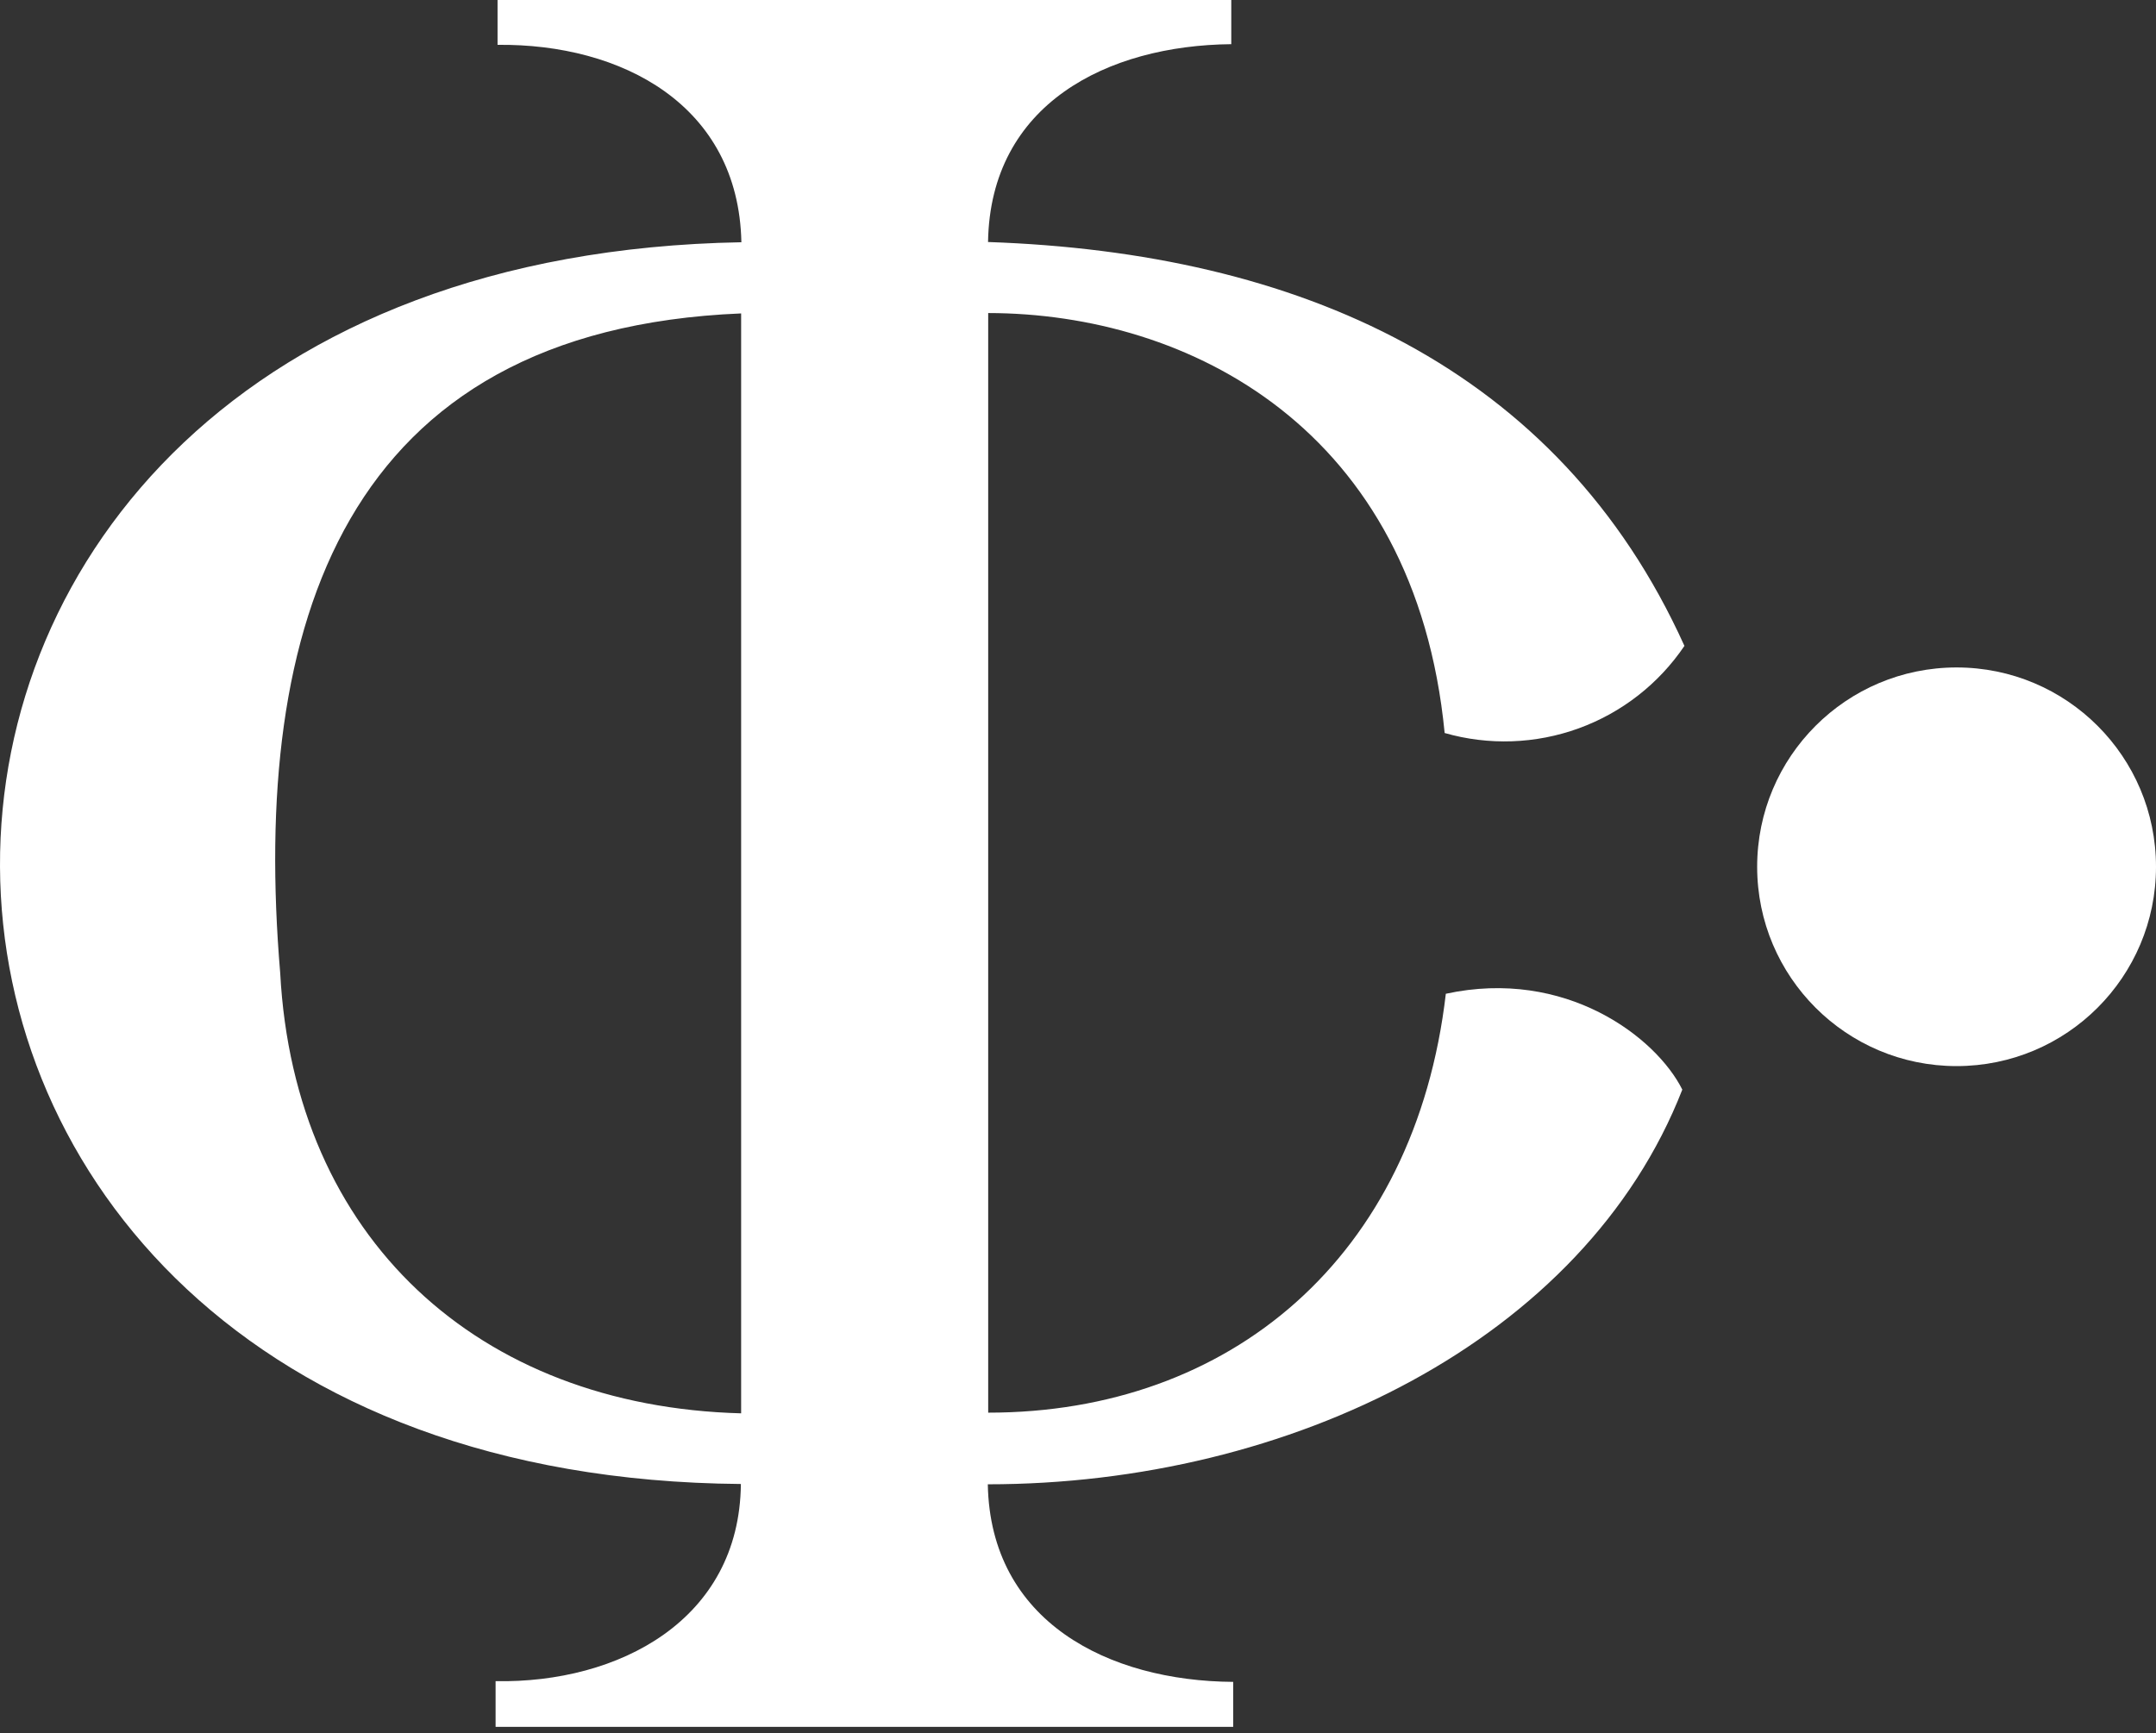
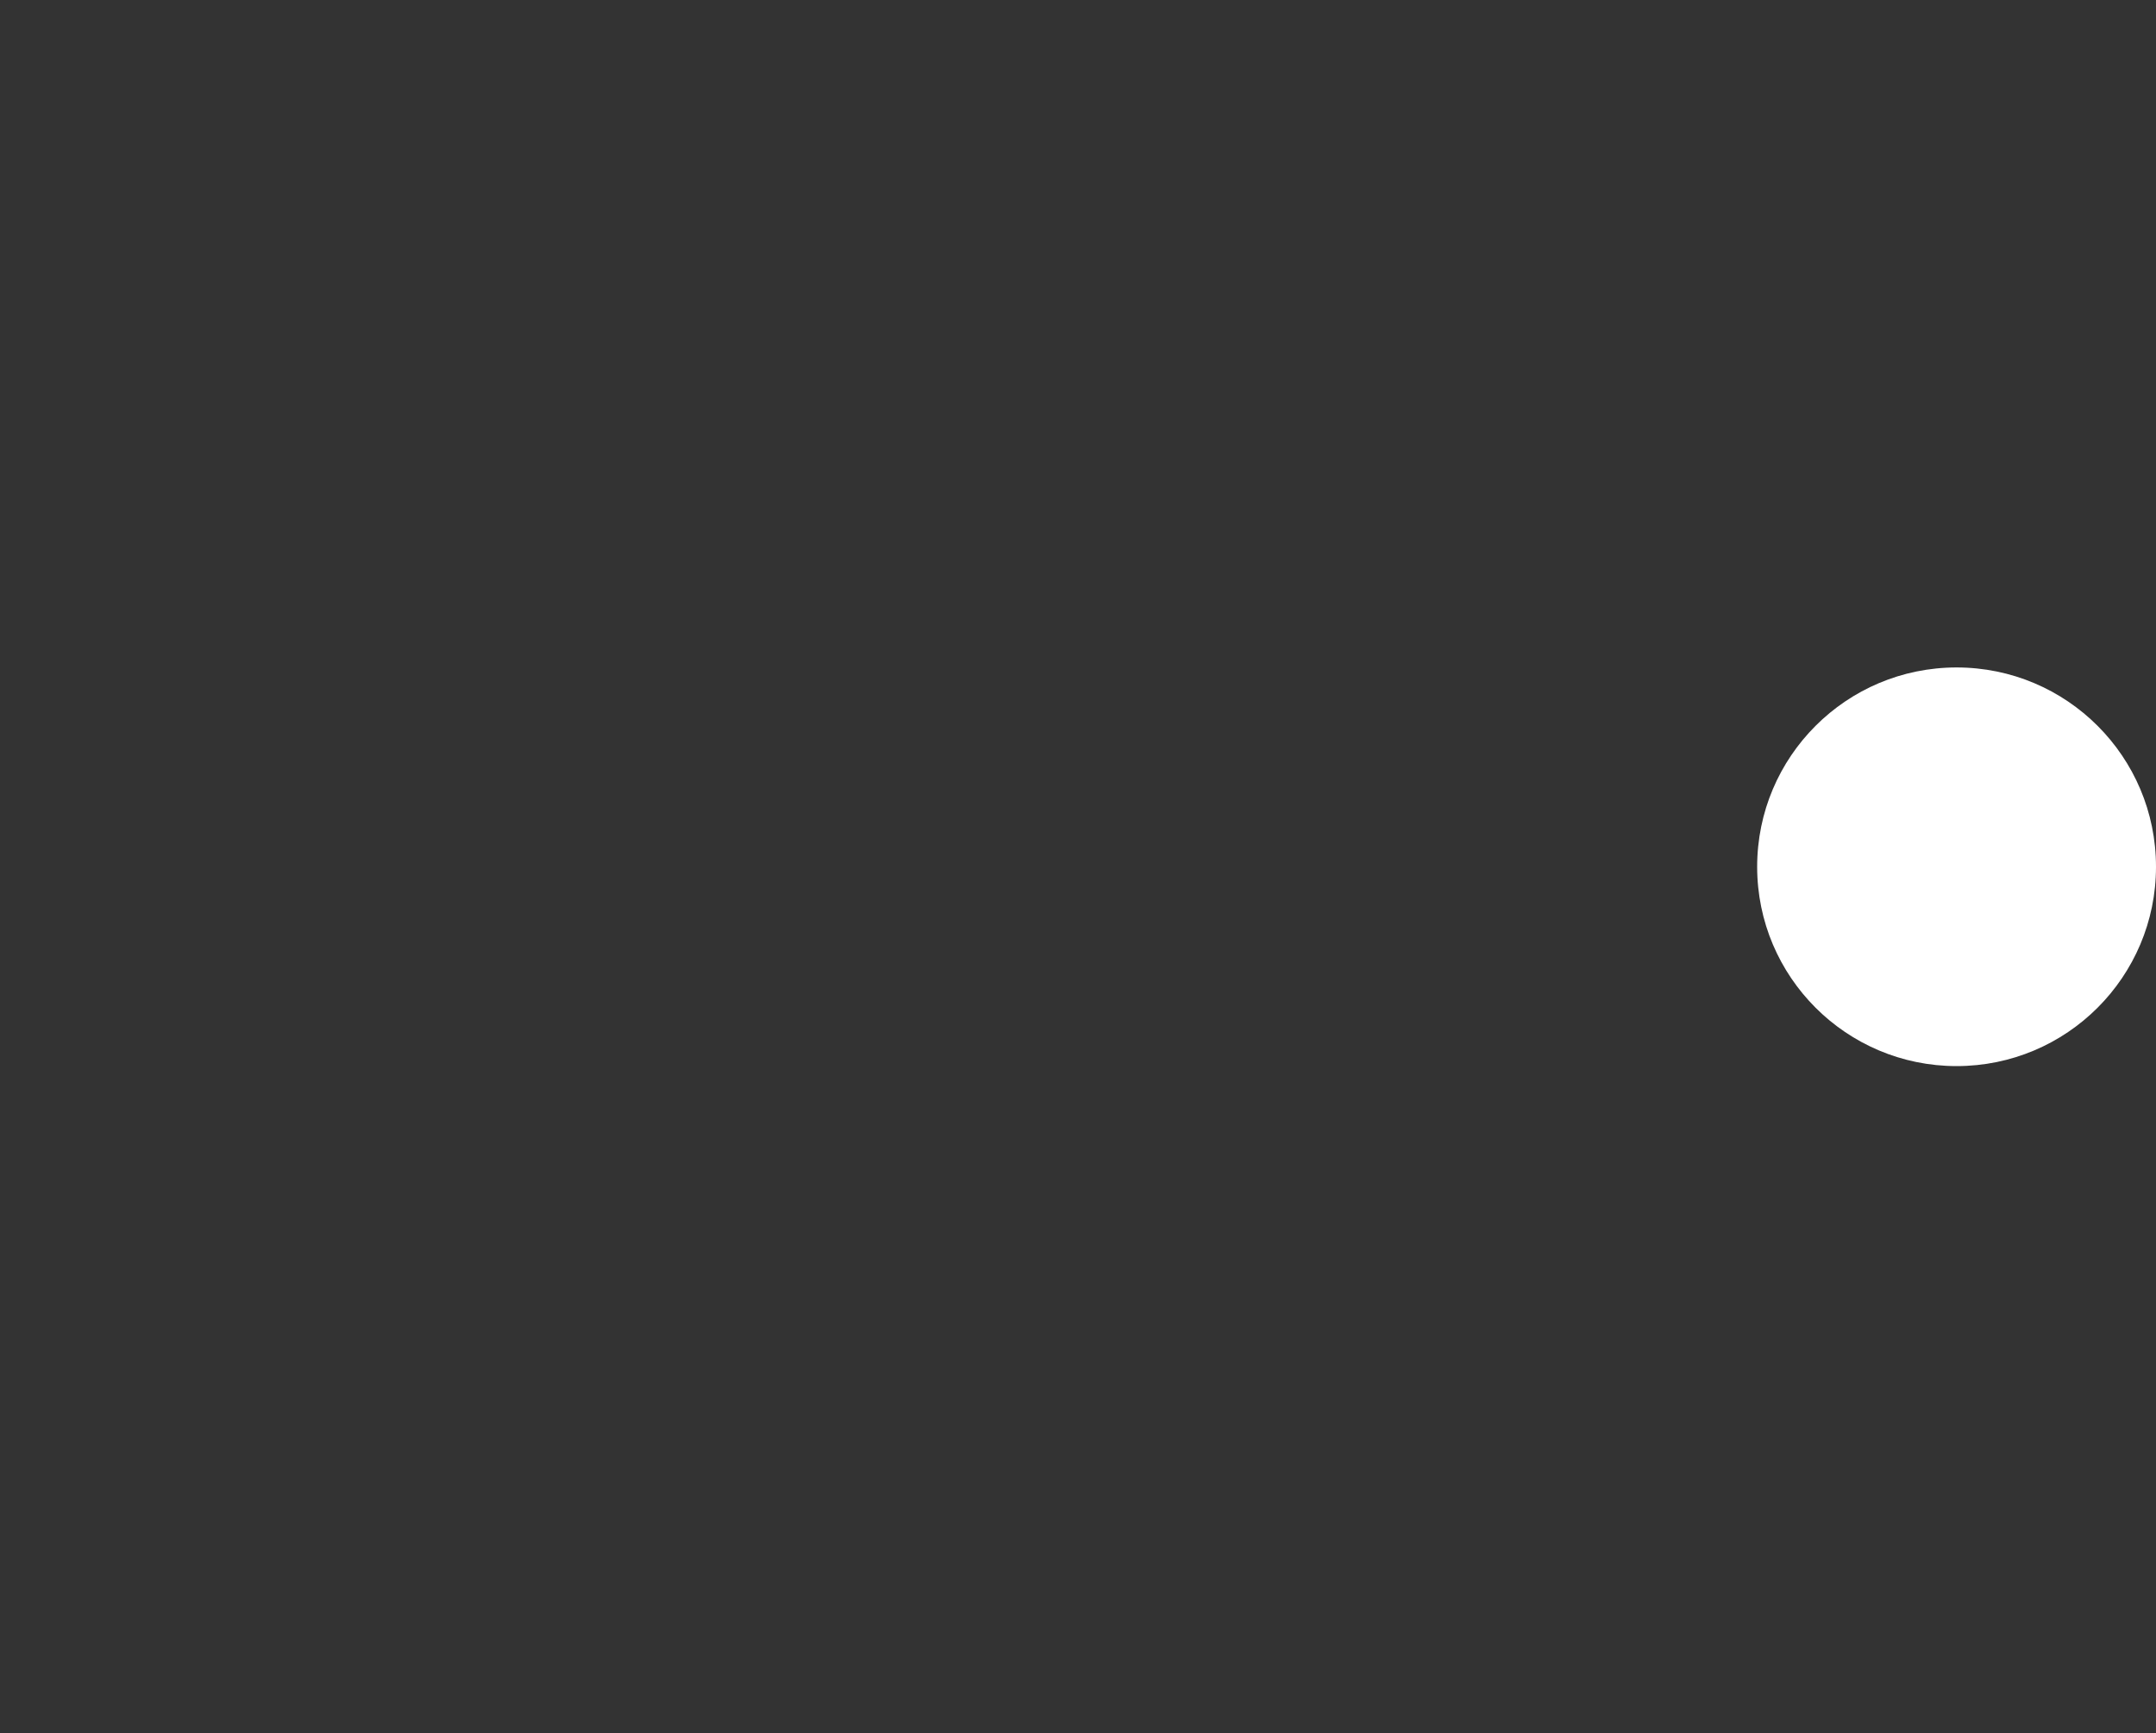
<svg xmlns="http://www.w3.org/2000/svg" width="240" height="193" viewBox="0 0 240 193" fill="none">
  <rect x="0" y="0" width="240" height="193" fill="#333333" stroke="none" />
-   <path d="M160.815 81.617C165.719 83.022 170.941 82.84 175.735 81.098C180.529 79.356 184.649 76.142 187.506 71.917C173.455 40.806 144.433 28.126 109.986 26.947C110.227 11.564 123.298 5.048 137.062 4.919V0H55.386V4.992C69.195 4.847 82.214 11.673 82.529 26.973C-28.155 28.941 -26.844 164.357 82.473 165.234C82.324 180.409 68.844 187.434 55.168 187.189V192.277H137.275V187.268C123.374 187.179 110.233 180.553 109.96 165.268C143.563 165.268 176.379 149.222 187.27 121.323C184.347 115.472 174.269 107.765 160.946 110.65C157.519 140.078 136.868 157.292 110.003 157.292V34.856C132.341 34.88 157.519 47.736 160.815 81.617ZM82.501 157.367C53.221 156.588 32.758 137.843 31.191 108.332C27.933 69.576 38.173 36.732 82.501 34.898V157.367Z" fill="white" />
  <path d="M217.801 118.704C230.061 118.704 240 108.768 240 96.51C240 84.253 230.061 74.317 217.801 74.317C205.541 74.317 195.602 84.253 195.602 96.51C195.602 108.768 205.541 118.704 217.801 118.704Z" fill="white" />
</svg>